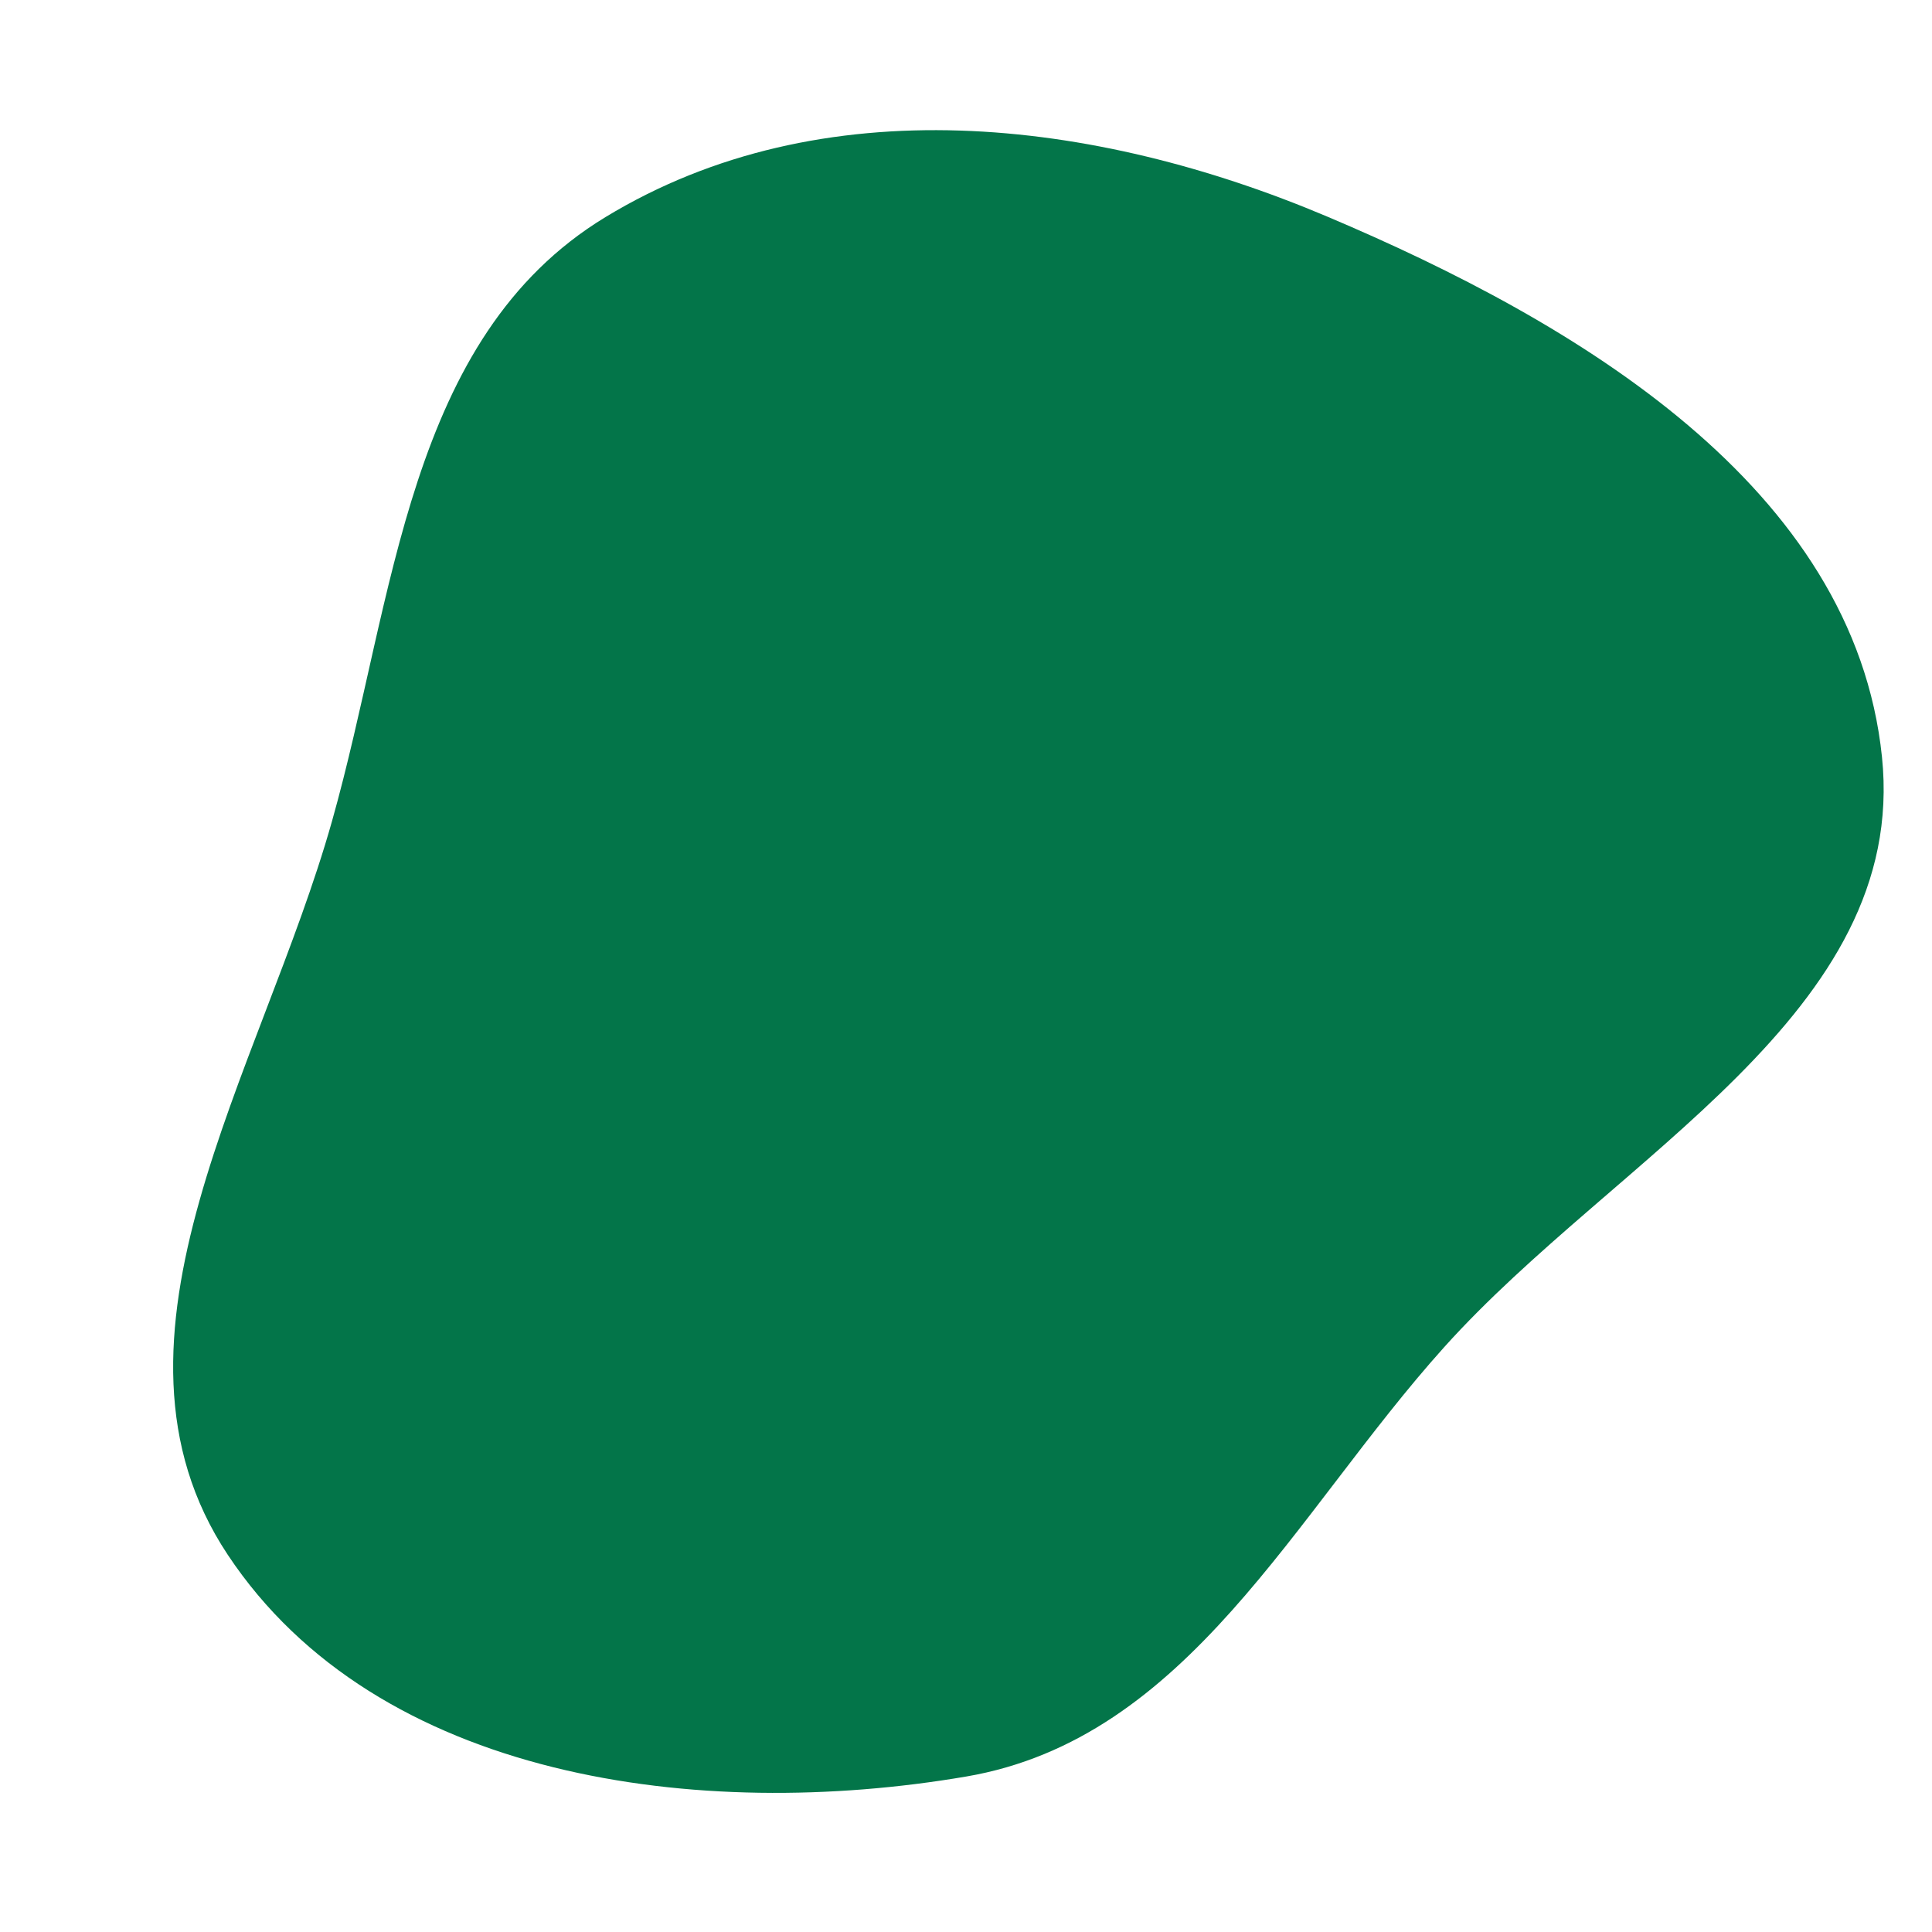
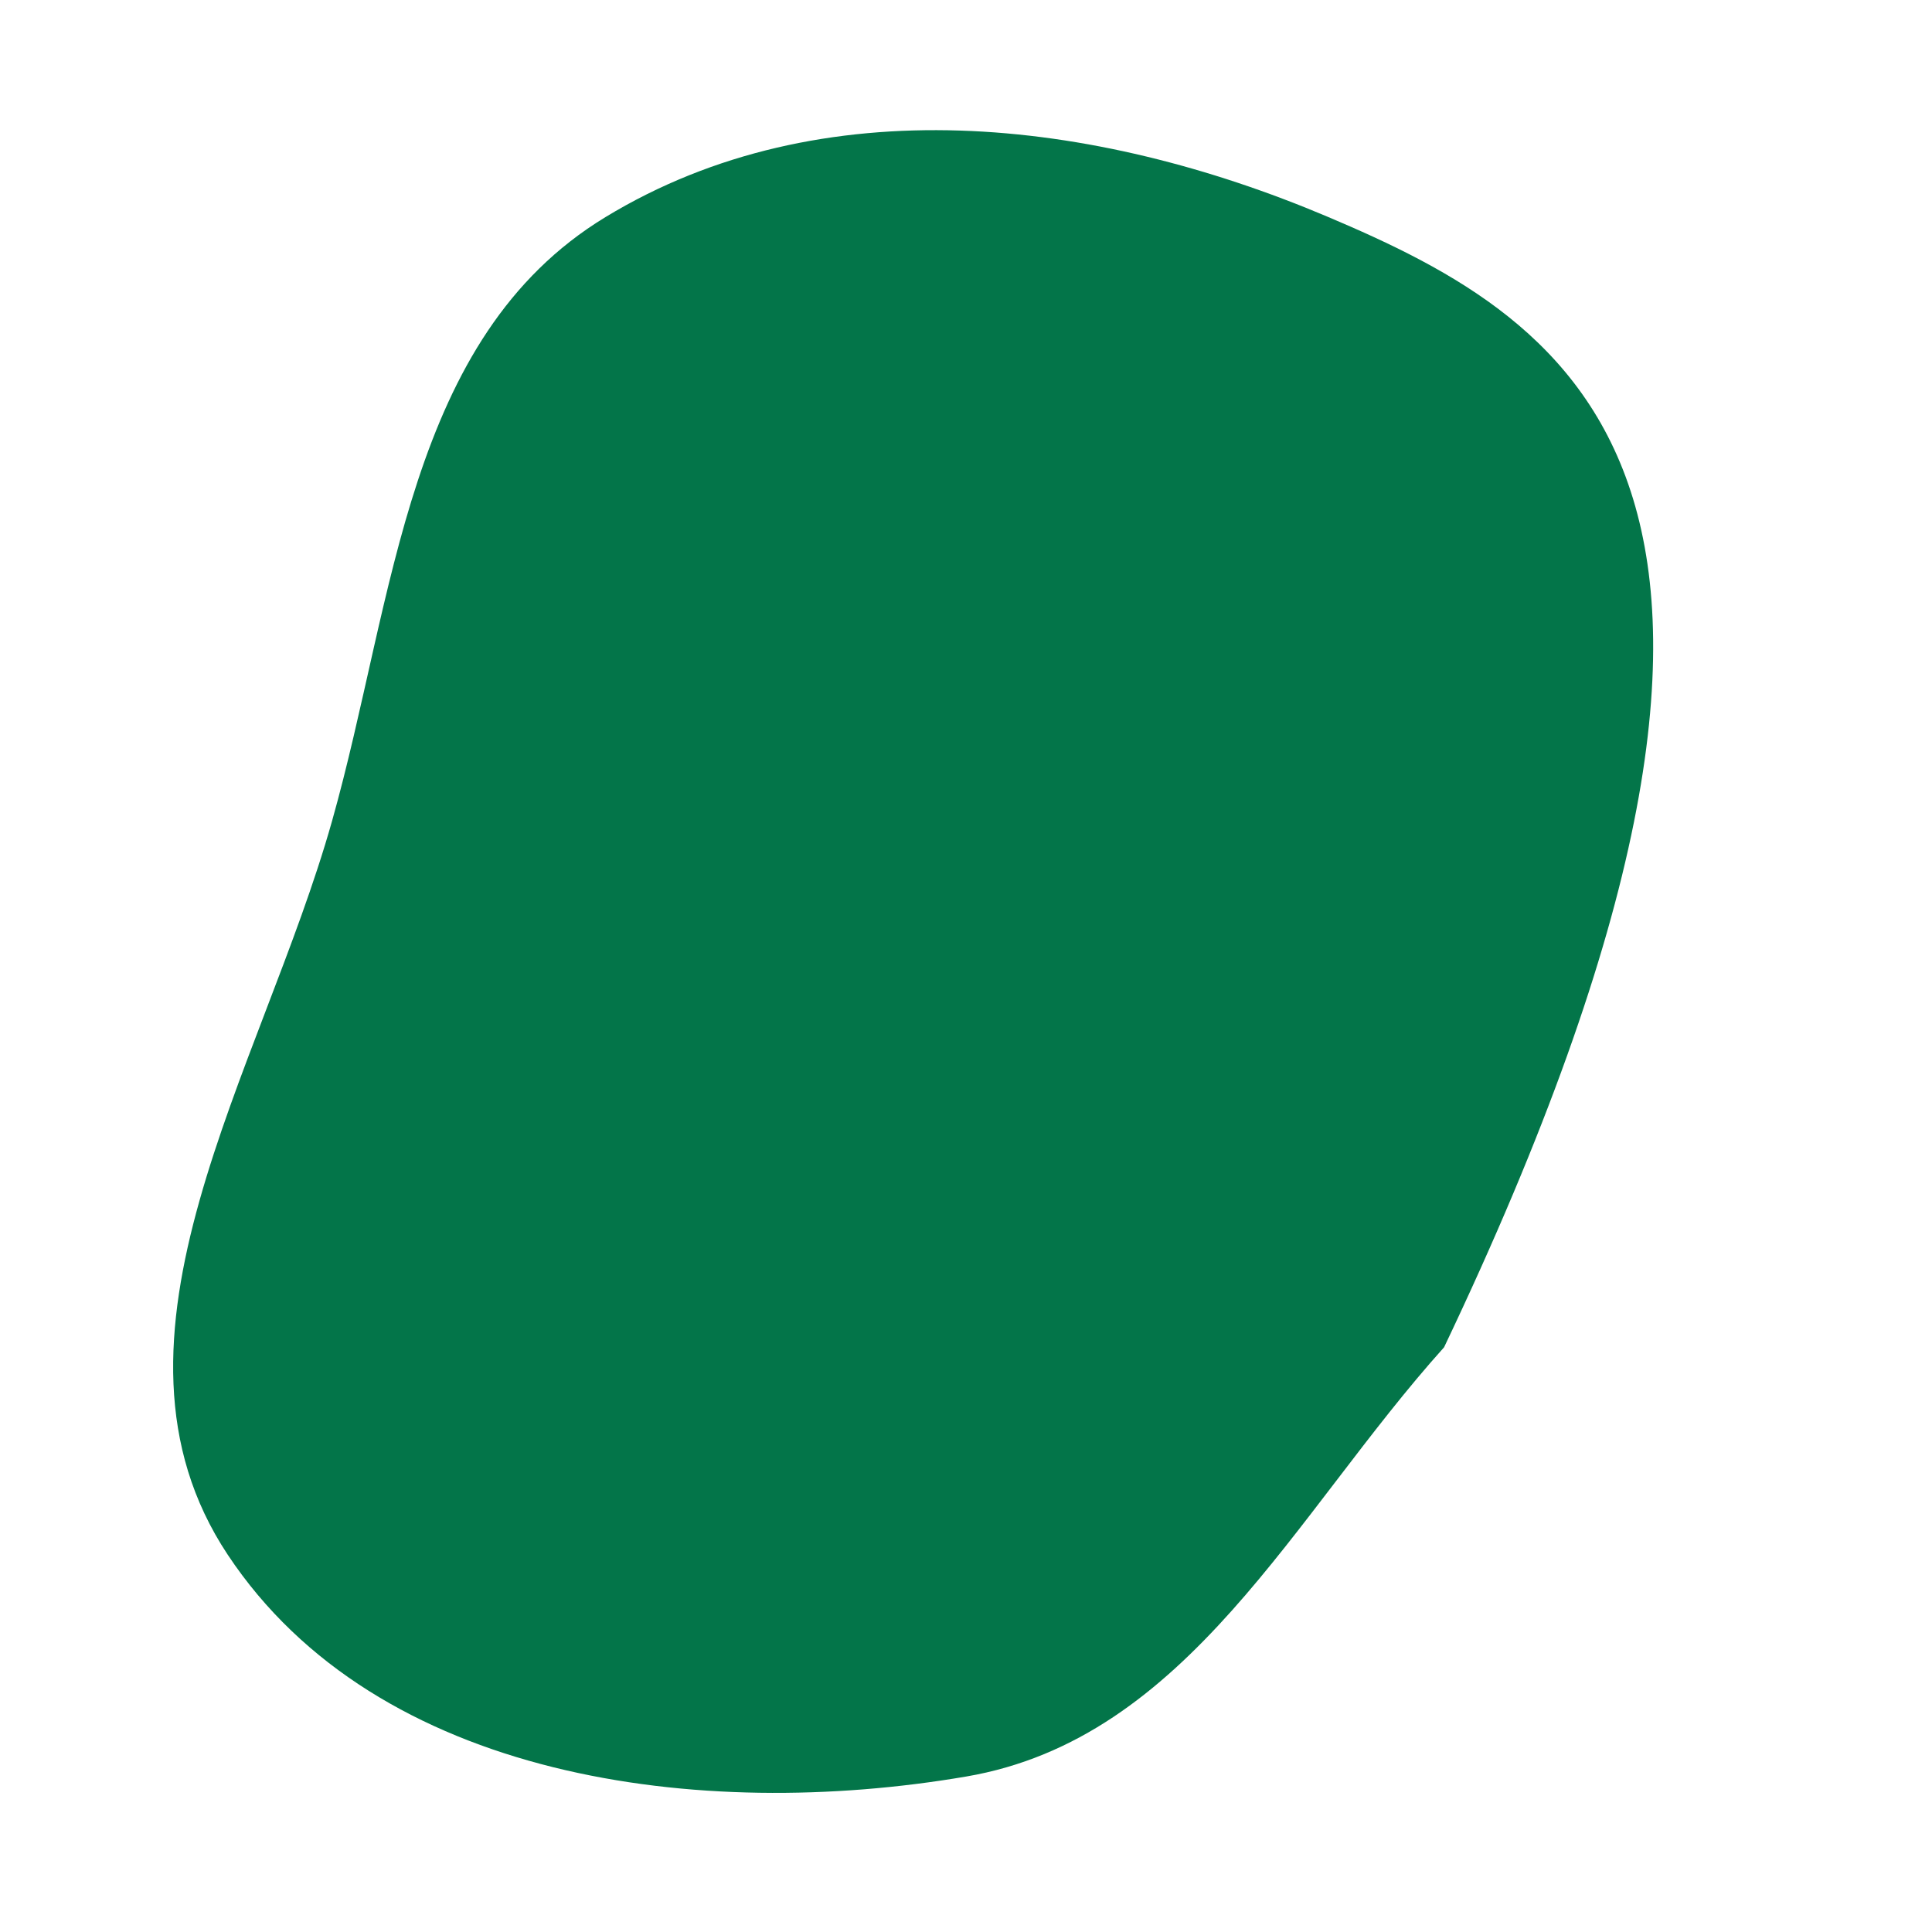
<svg xmlns="http://www.w3.org/2000/svg" width="256" height="256" viewBox="0 0 256 256">
-   <path stroke="none" stroke-width="0" fill="#037549" d="M128,235.404C157.434,230.383,171.395,200.731,191.349,178.519C214.174,153.111,252.891,134.271,249.371,100.298C245.662,64.49,208.986,42.703,175.828,28.683C144.944,15.625,108.868,11.357,80.215,28.774C53.884,44.78,52.36,79.169,43.988,108.825C34.634,141.955,11.14,177.328,30.177,206.011C49.986,235.857,92.689,241.427,128,235.404" />
+   <path stroke="none" stroke-width="0" fill="#037549" d="M128,235.404C157.434,230.383,171.395,200.731,191.349,178.519C245.662,64.49,208.986,42.703,175.828,28.683C144.944,15.625,108.868,11.357,80.215,28.774C53.884,44.78,52.36,79.169,43.988,108.825C34.634,141.955,11.14,177.328,30.177,206.011C49.986,235.857,92.689,241.427,128,235.404" />
</svg>